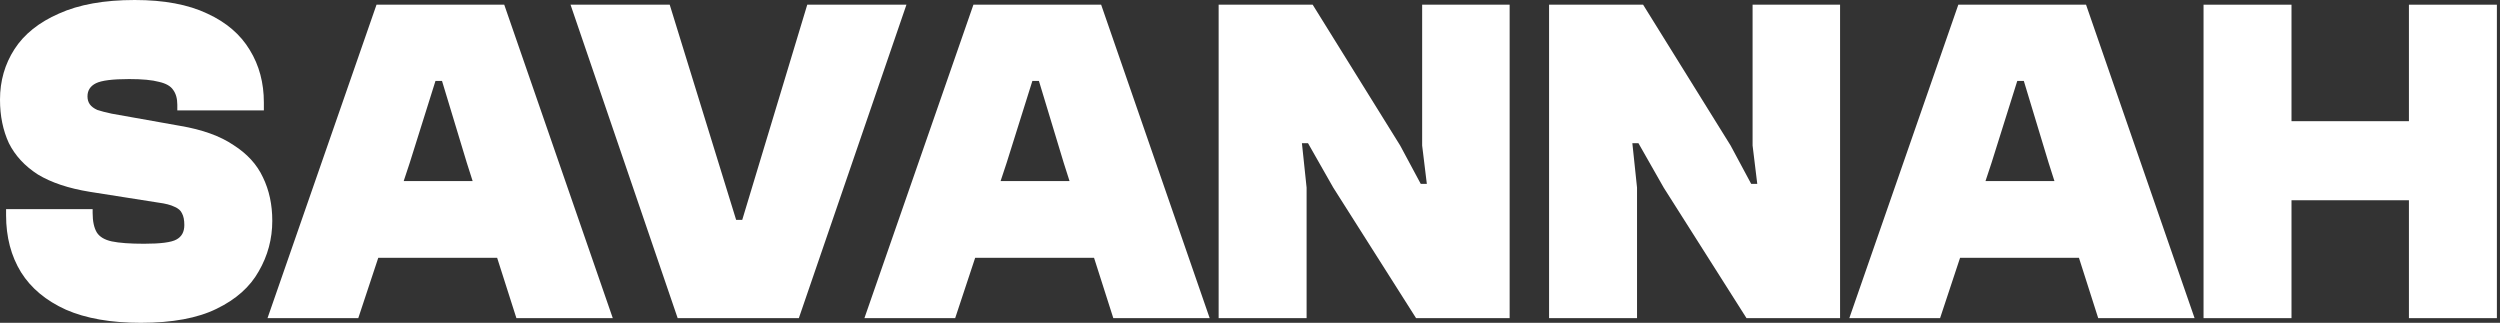
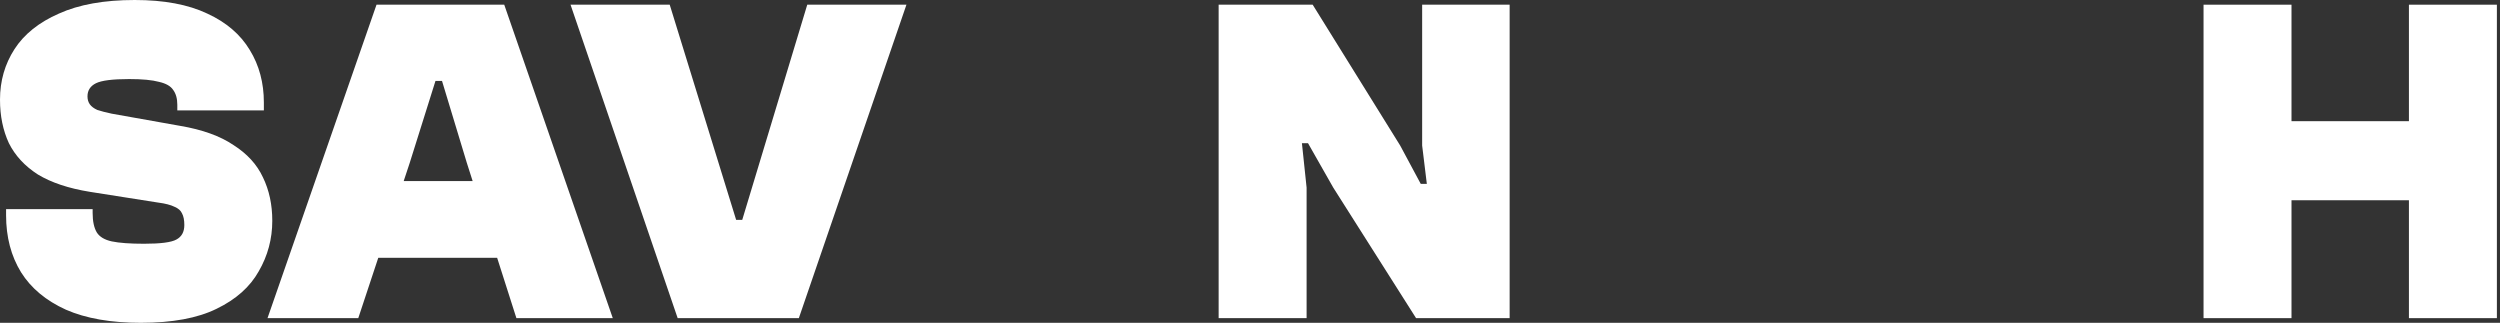
<svg xmlns="http://www.w3.org/2000/svg" width="697" height="90" viewBox="0 0 697 90" fill="none">
  <rect x="0" y="0" width="697" height="90" fill="#333333" stroke="none" />
  <path d="M696.131 88.699H671.609V1.308H696.131V88.699ZM638.87 88.699H614.348V1.308H638.87V88.699ZM684.261 55.83H620.739V33.786H684.261V55.83Z" fill="white" />
-   <path d="M540.894 88.699H515.589L545.981 1.308H581.589L611.85 88.699H584.981L571.155 45.395L564.242 22.569H562.415L555.242 45.395L540.894 88.699ZM594.502 71.873H533.85V50.482H594.502V71.873Z" fill="white" />
-   <path d="M456.404 88.699H431.882V1.308H458.099L482.491 40.569L488.23 51.264H489.925L488.621 40.569V1.308H513.012V88.699H486.925L463.838 52.308L456.795 39.917H455.099L456.404 52.308V88.699Z" fill="white" />
  <path d="M364.279 88.699H339.757V1.308H365.975L390.366 40.569L396.105 51.264H397.801L396.496 40.569V1.308H420.888V88.699H394.801L371.714 52.308L364.67 39.917H362.975L364.279 52.308V88.699Z" fill="white" />
-   <path d="M266.303 88.699H240.999L271.39 1.308H306.999L337.259 88.699H310.39L296.564 45.395L289.651 22.569H287.825L280.651 45.395L266.303 88.699ZM319.912 71.873H259.259V50.482H319.912V71.873Z" fill="white" />
  <path d="M222.717 88.699H188.934L159.064 1.308H186.717L205.238 61.308H206.934L225.064 1.308H252.717L222.717 88.699Z" fill="white" />
  <path d="M99.887 88.699H74.582L104.974 1.308H140.583L170.843 88.699H143.974L130.148 45.395L123.235 22.569H121.409L114.235 45.395L99.887 88.699ZM153.496 71.873H92.843V50.482H153.496V71.873Z" fill="white" />
  <path d="M39.261 90C30.913 90 23.956 88.783 18.391 86.348C12.826 83.826 8.652 80.348 5.87 75.913C3.087 71.391 1.696 66.087 1.696 60V58.304H25.826V59.348C25.826 61.696 26.217 63.522 27 64.826C27.783 66.043 29.174 66.87 31.174 67.304C33.261 67.739 36.261 67.957 40.174 67.957C44.783 67.957 47.783 67.565 49.174 66.783C50.652 66 51.391 64.652 51.391 62.739C51.391 61.348 51.174 60.261 50.739 59.478C50.391 58.696 49.696 58.087 48.652 57.652C47.609 57.13 46.087 56.739 44.087 56.478L25.044 53.478C19.13 52.522 14.304 50.913 10.565 48.652C6.913 46.304 4.217 43.391 2.478 39.913C0.826 36.348 0 32.304 0 27.783C0 22.565 1.348 17.87 4.043 13.696C6.739 9.522 10.87 6.217 16.435 3.783C22 1.261 29.044 0 37.565 0C45.739 0 52.478 1.261 57.783 3.783C63.087 6.217 67.043 9.609 69.652 13.957C72.261 18.217 73.565 23.087 73.565 28.565V30.783H49.435V29.217C49.435 27.478 49.044 26.087 48.261 25.044C47.565 24 46.261 23.261 44.348 22.826C42.435 22.304 39.652 22.044 36 22.044C31.391 22.044 28.304 22.435 26.739 23.217C25.174 24 24.391 25.217 24.391 26.87C24.391 27.739 24.609 28.478 25.044 29.087C25.478 29.696 26.174 30.217 27.13 30.652C28.174 31 29.522 31.348 31.174 31.696L50.217 35.087C56.391 36.13 61.348 37.913 65.087 40.435C68.913 42.87 71.652 45.87 73.304 49.435C75.043 53 75.913 57.044 75.913 61.565C75.913 66.609 74.652 71.304 72.13 75.652C69.696 80 65.783 83.478 60.391 86.087C55.087 88.696 48.044 90 39.261 90Z" fill="white" />
</svg>